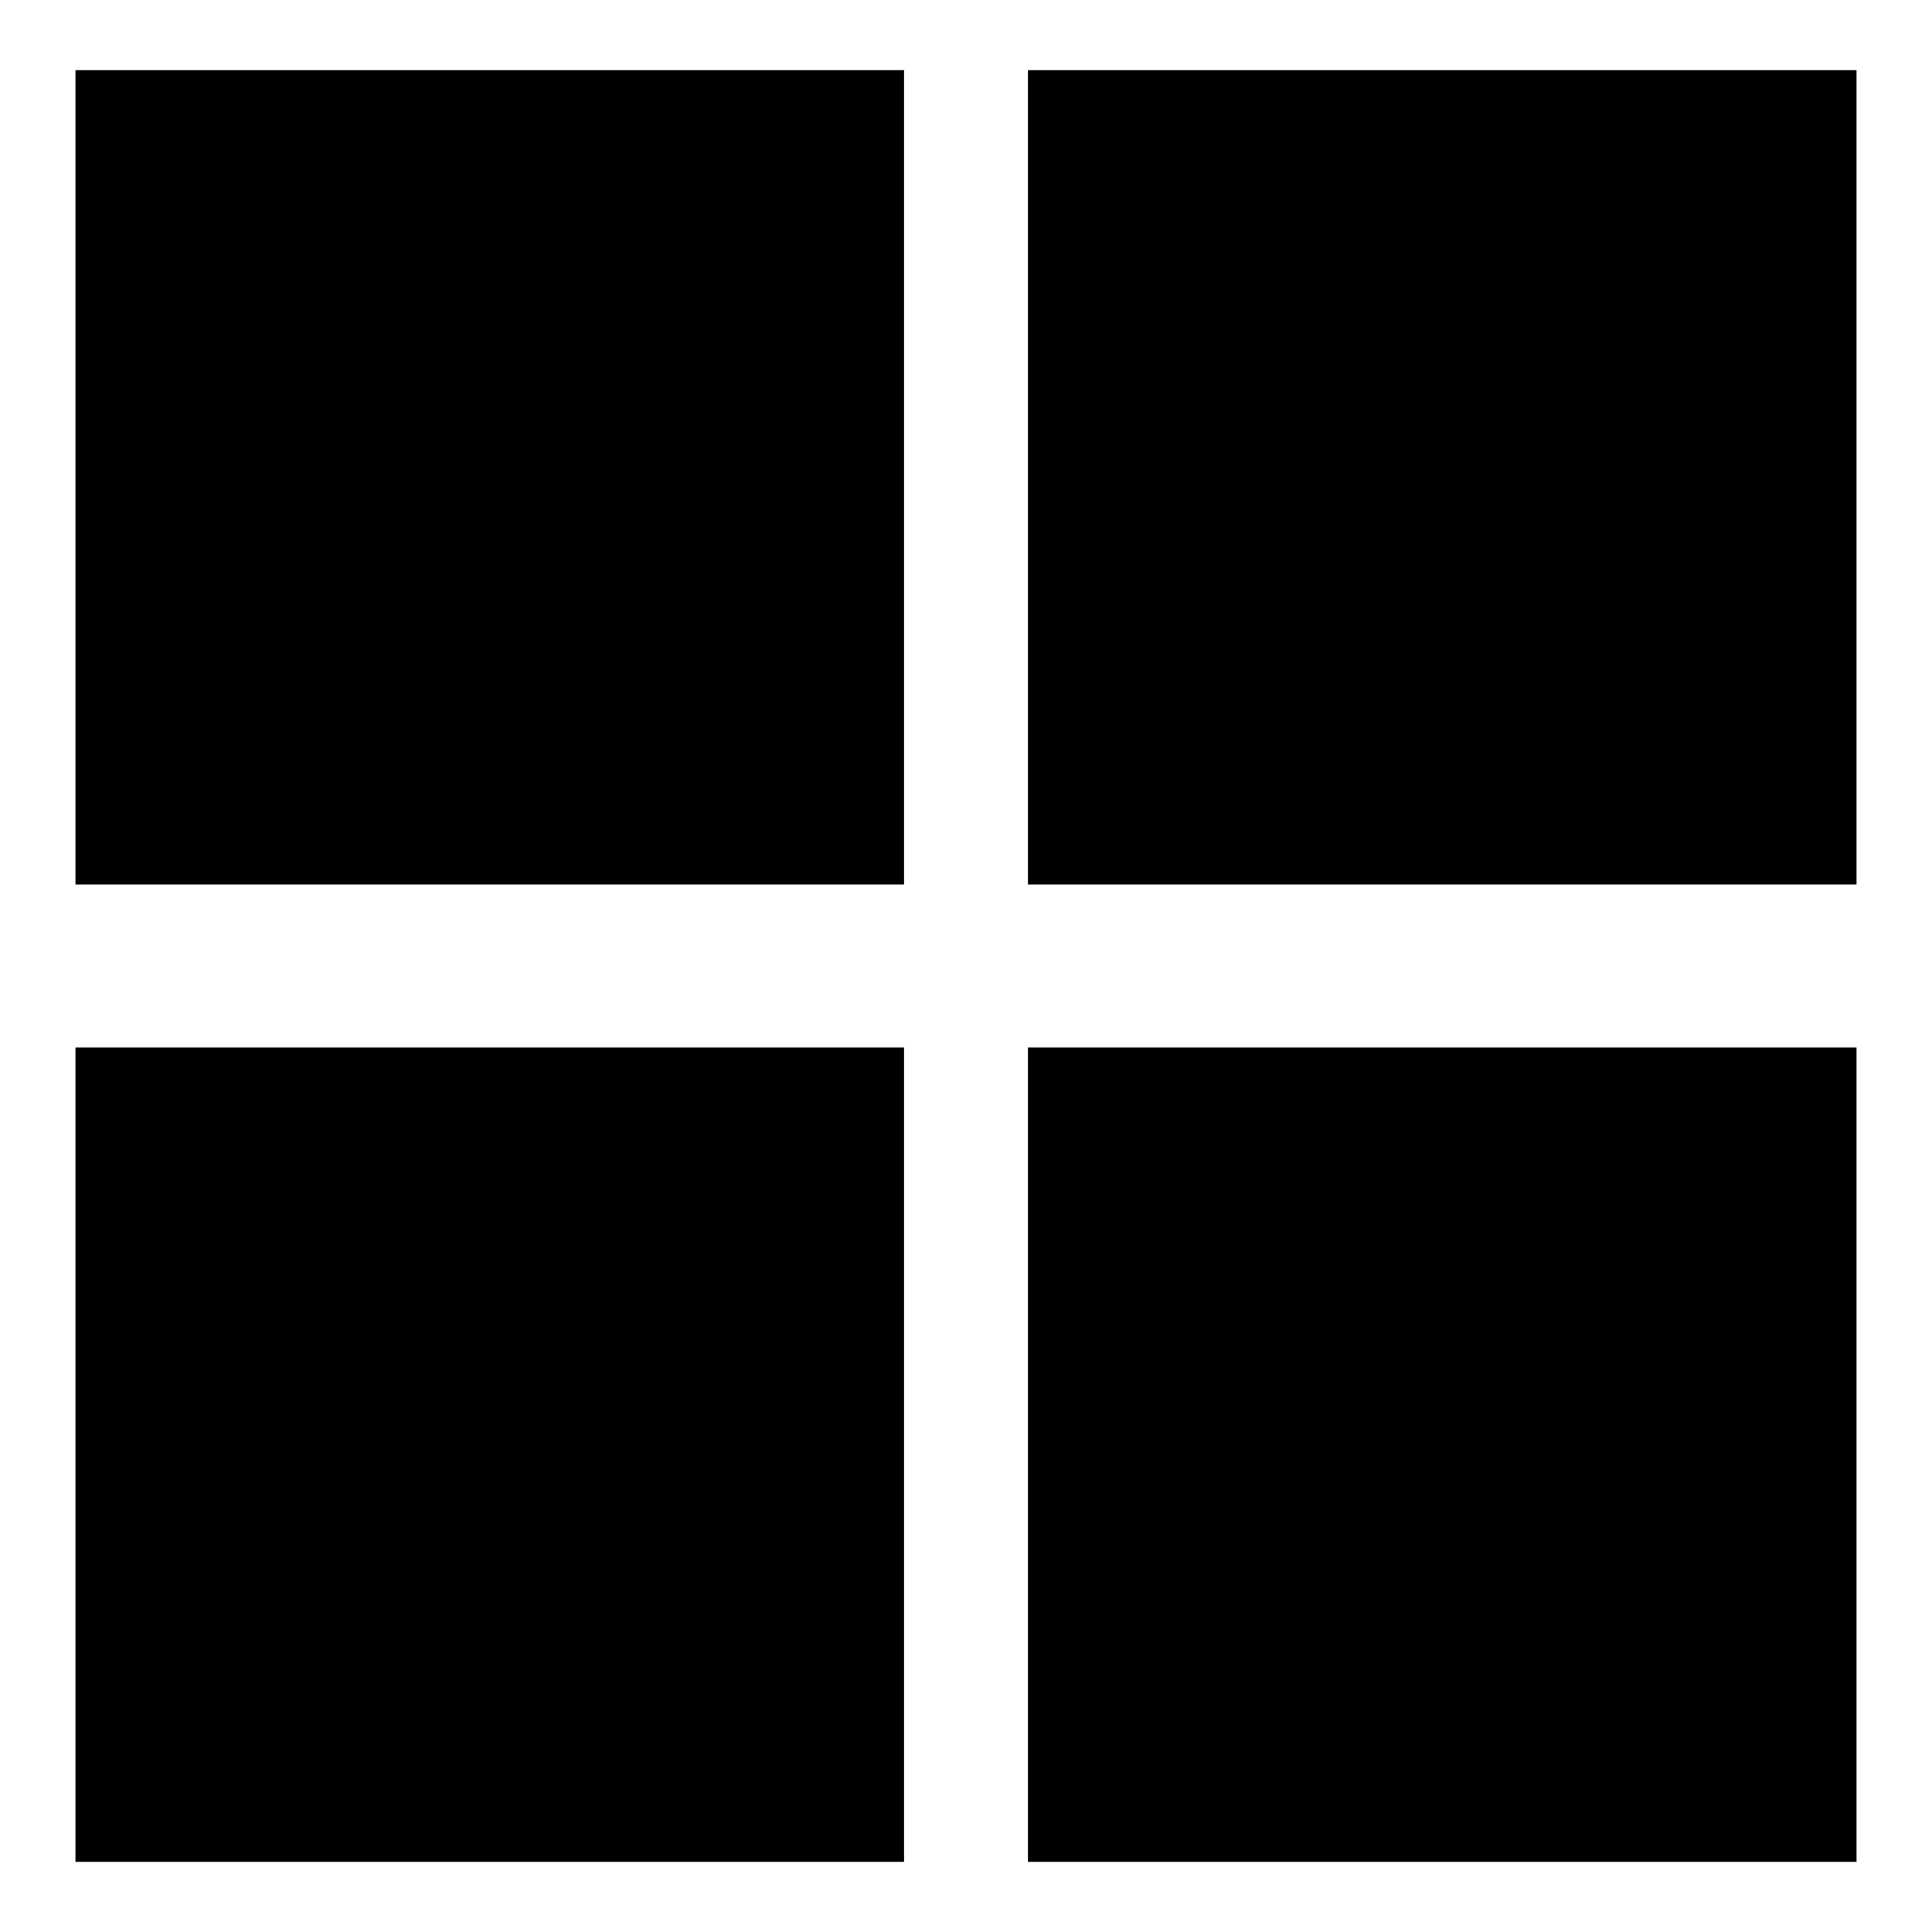
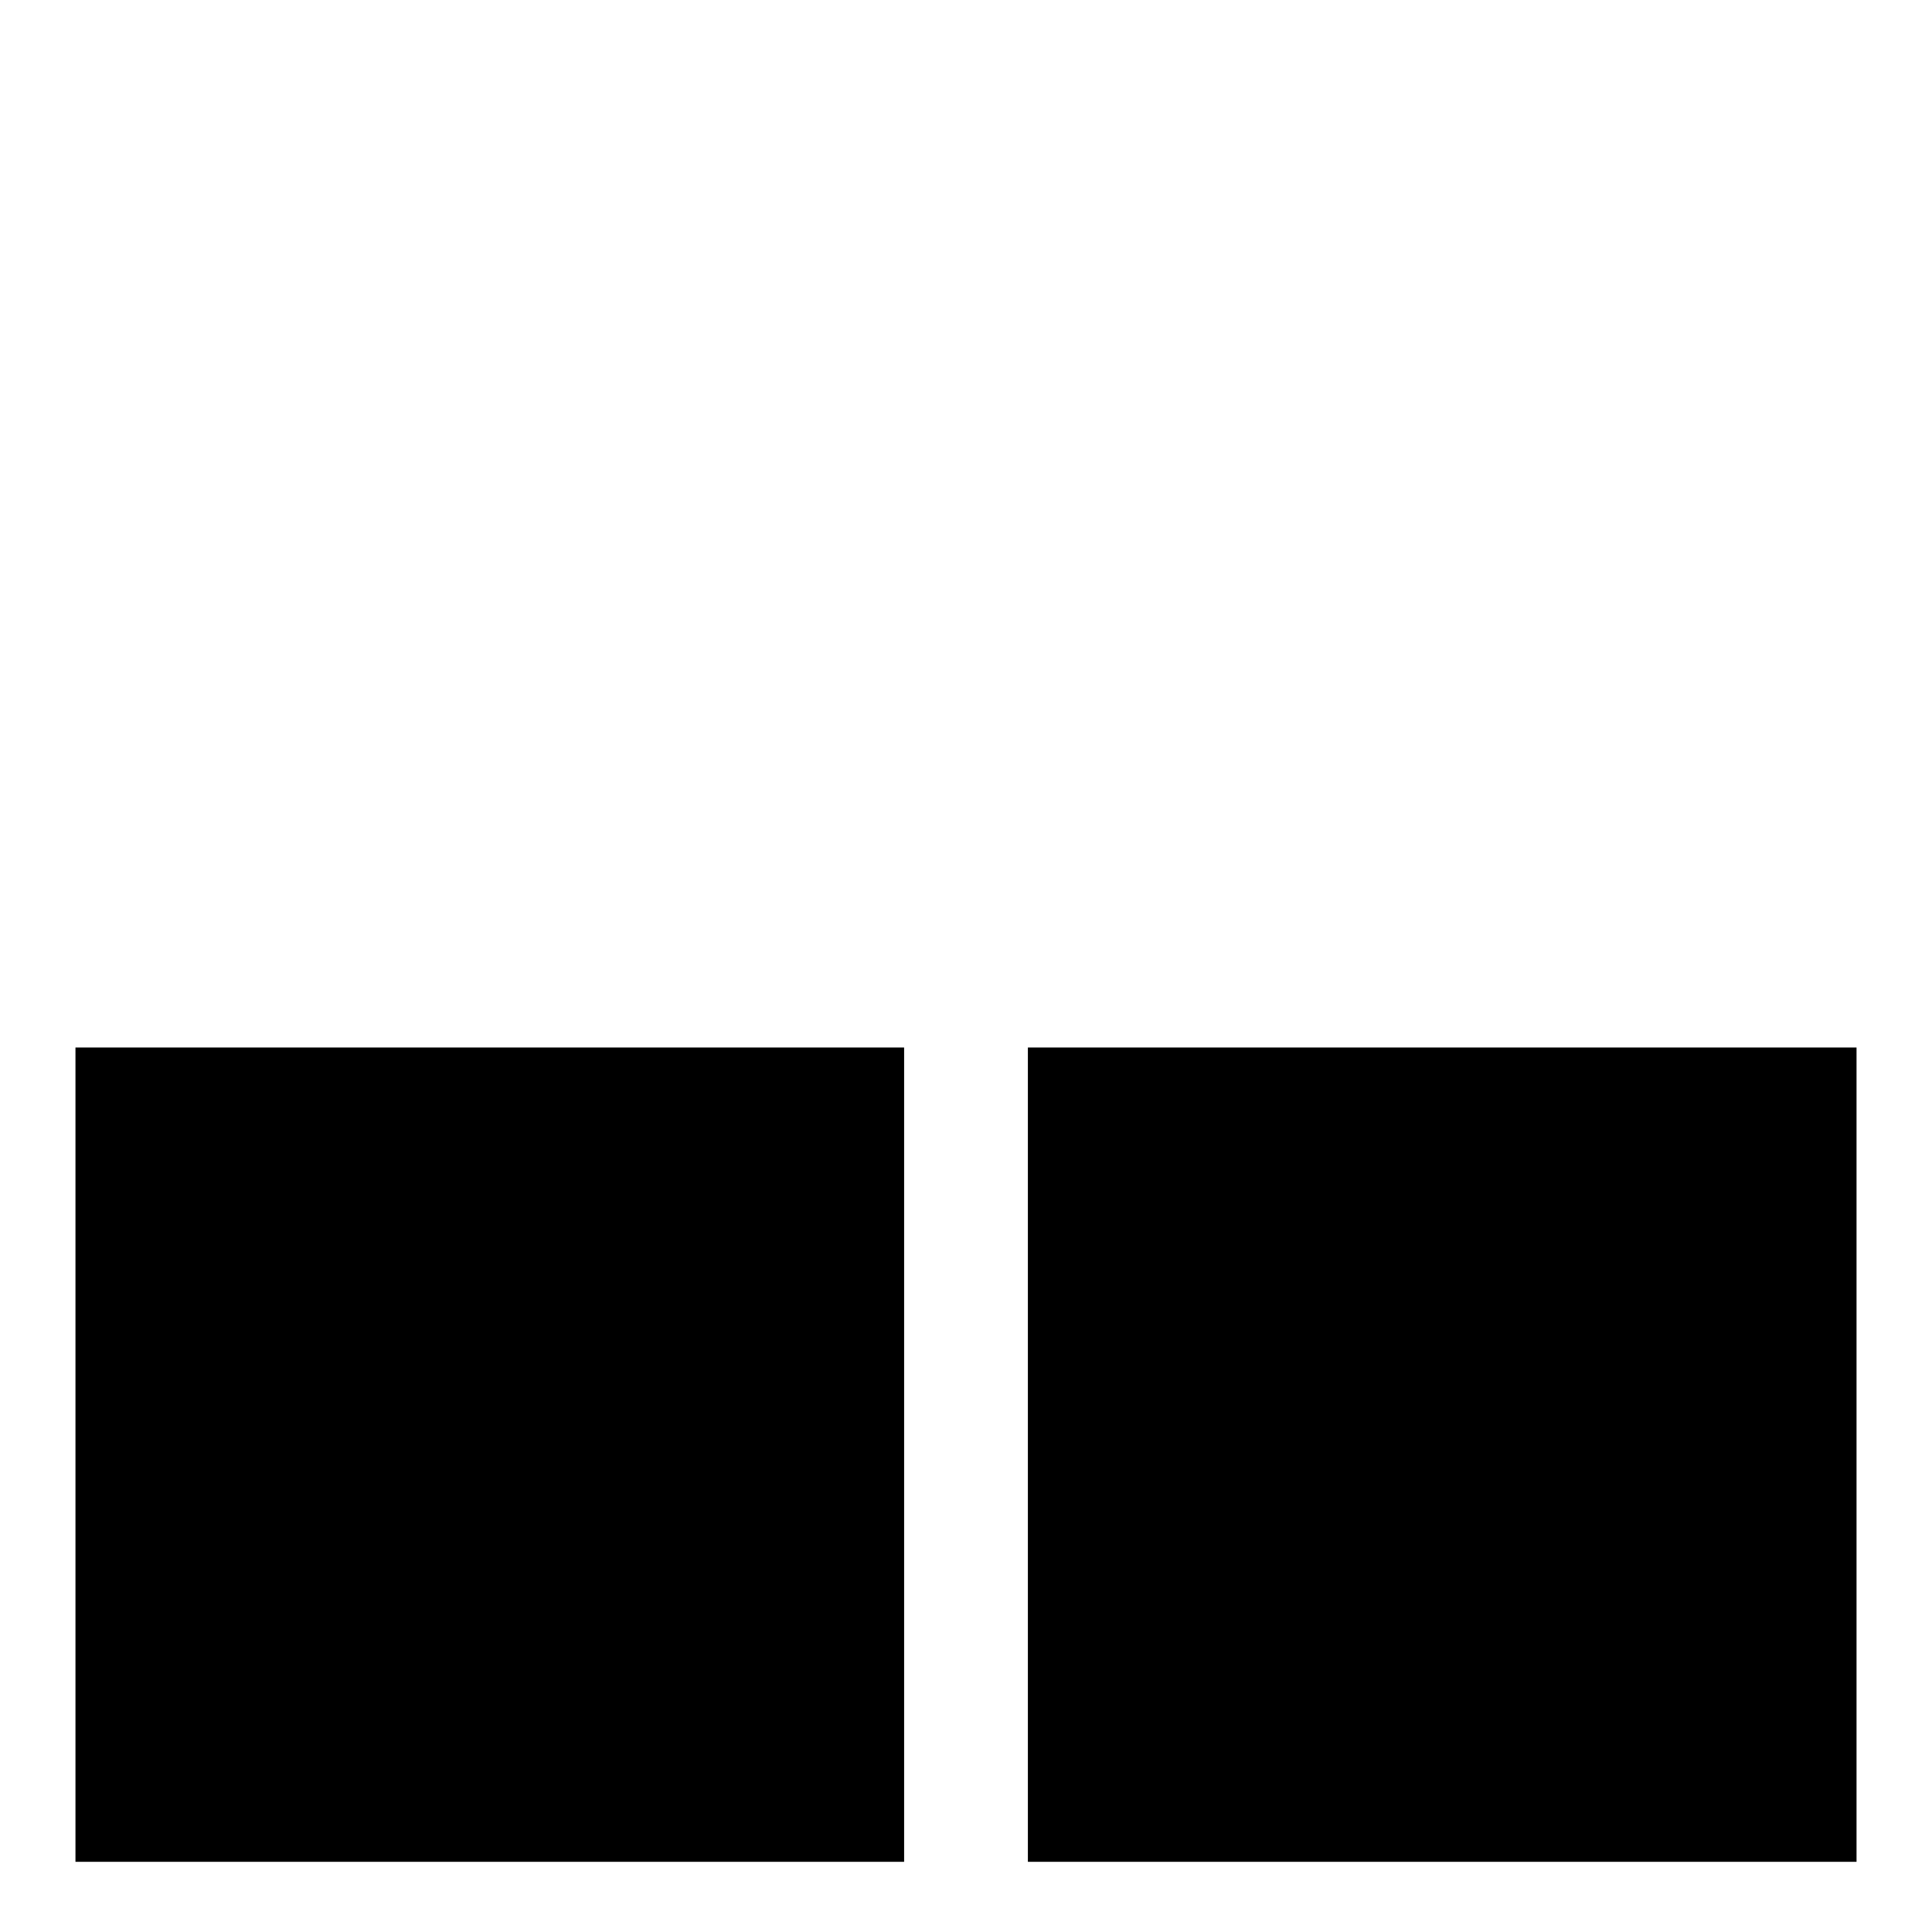
<svg xmlns="http://www.w3.org/2000/svg" version="1.1" x="0px" y="0px" viewBox="0 0 256 256" enable-background="new 0 0 256 256" xml:space="preserve">
  <g>
    <g>
-       <path fill="#000000" d="M10,9.3h109.8v107.9H10V9.3L10,9.3z" />
      <path fill="#000000" d="M10,138.8h109.8v107.9H10V138.8L10,138.8z" />
-       <path fill="#000000" d="M136.2,9.3H246v107.9H136.2V9.3L136.2,9.3z" />
      <path fill="#000000" d="M136.2,138.8H246v107.9H136.2V138.8L136.2,138.8z" />
    </g>
  </g>
</svg>